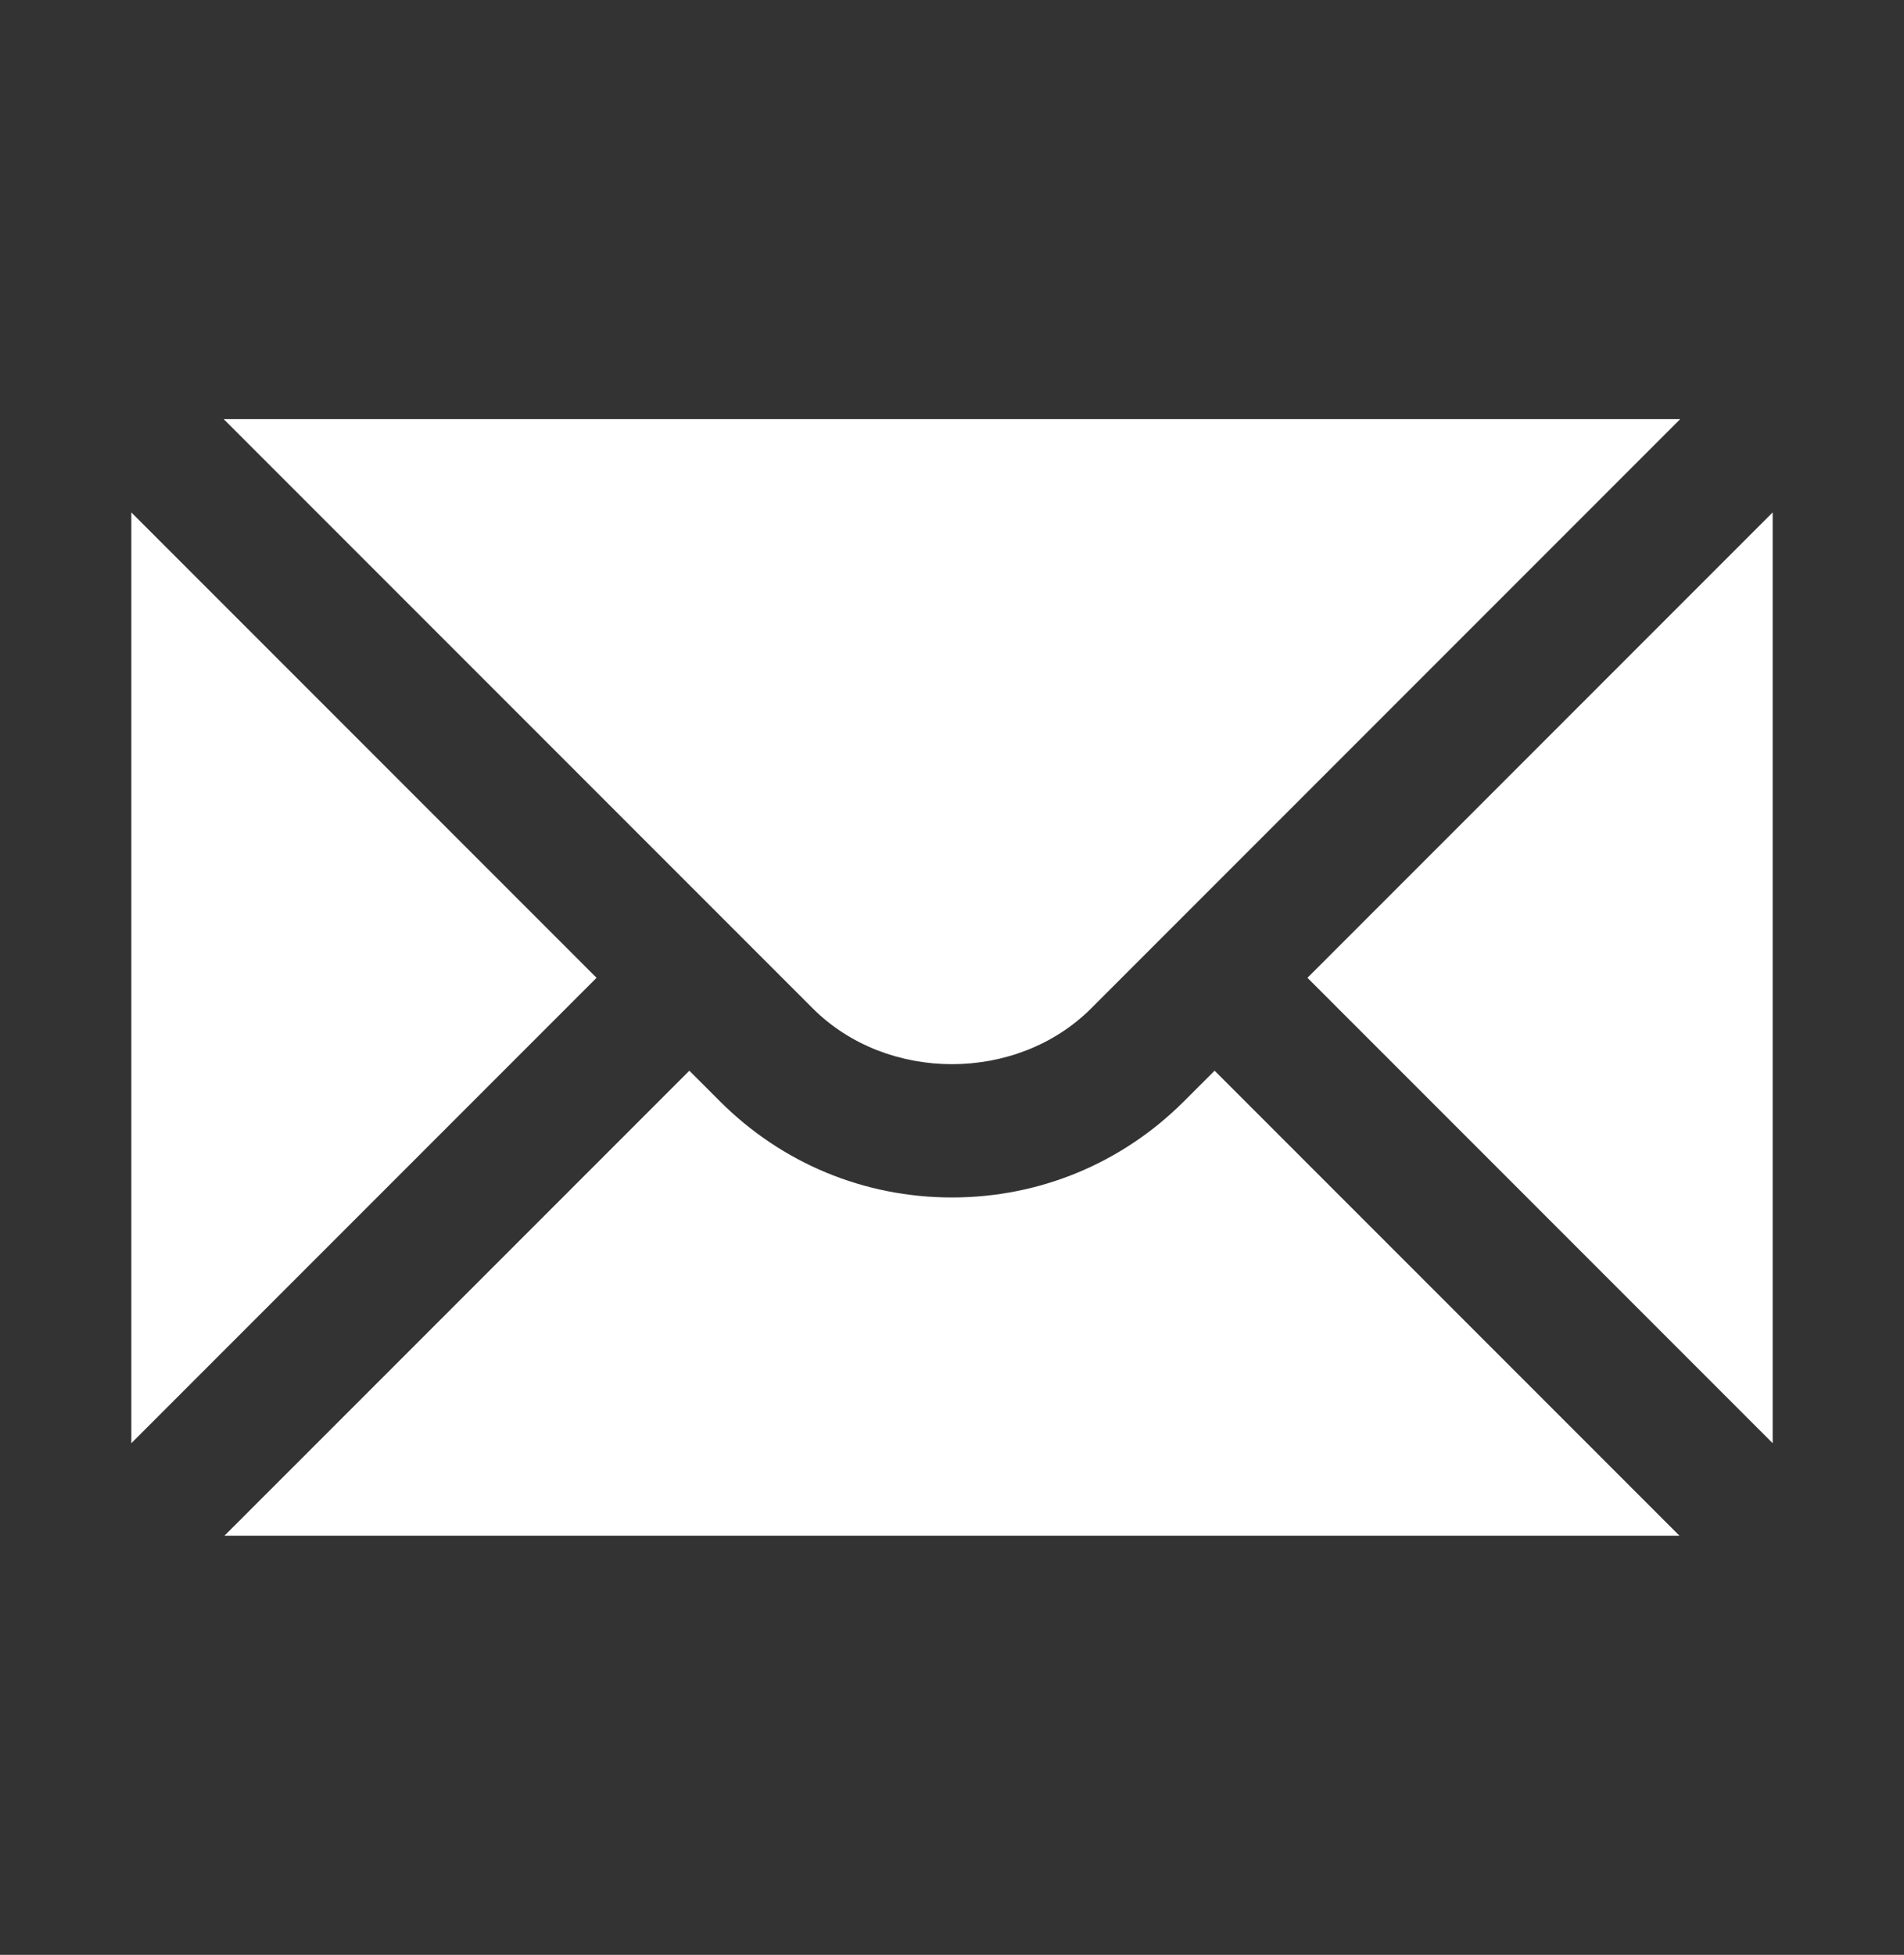
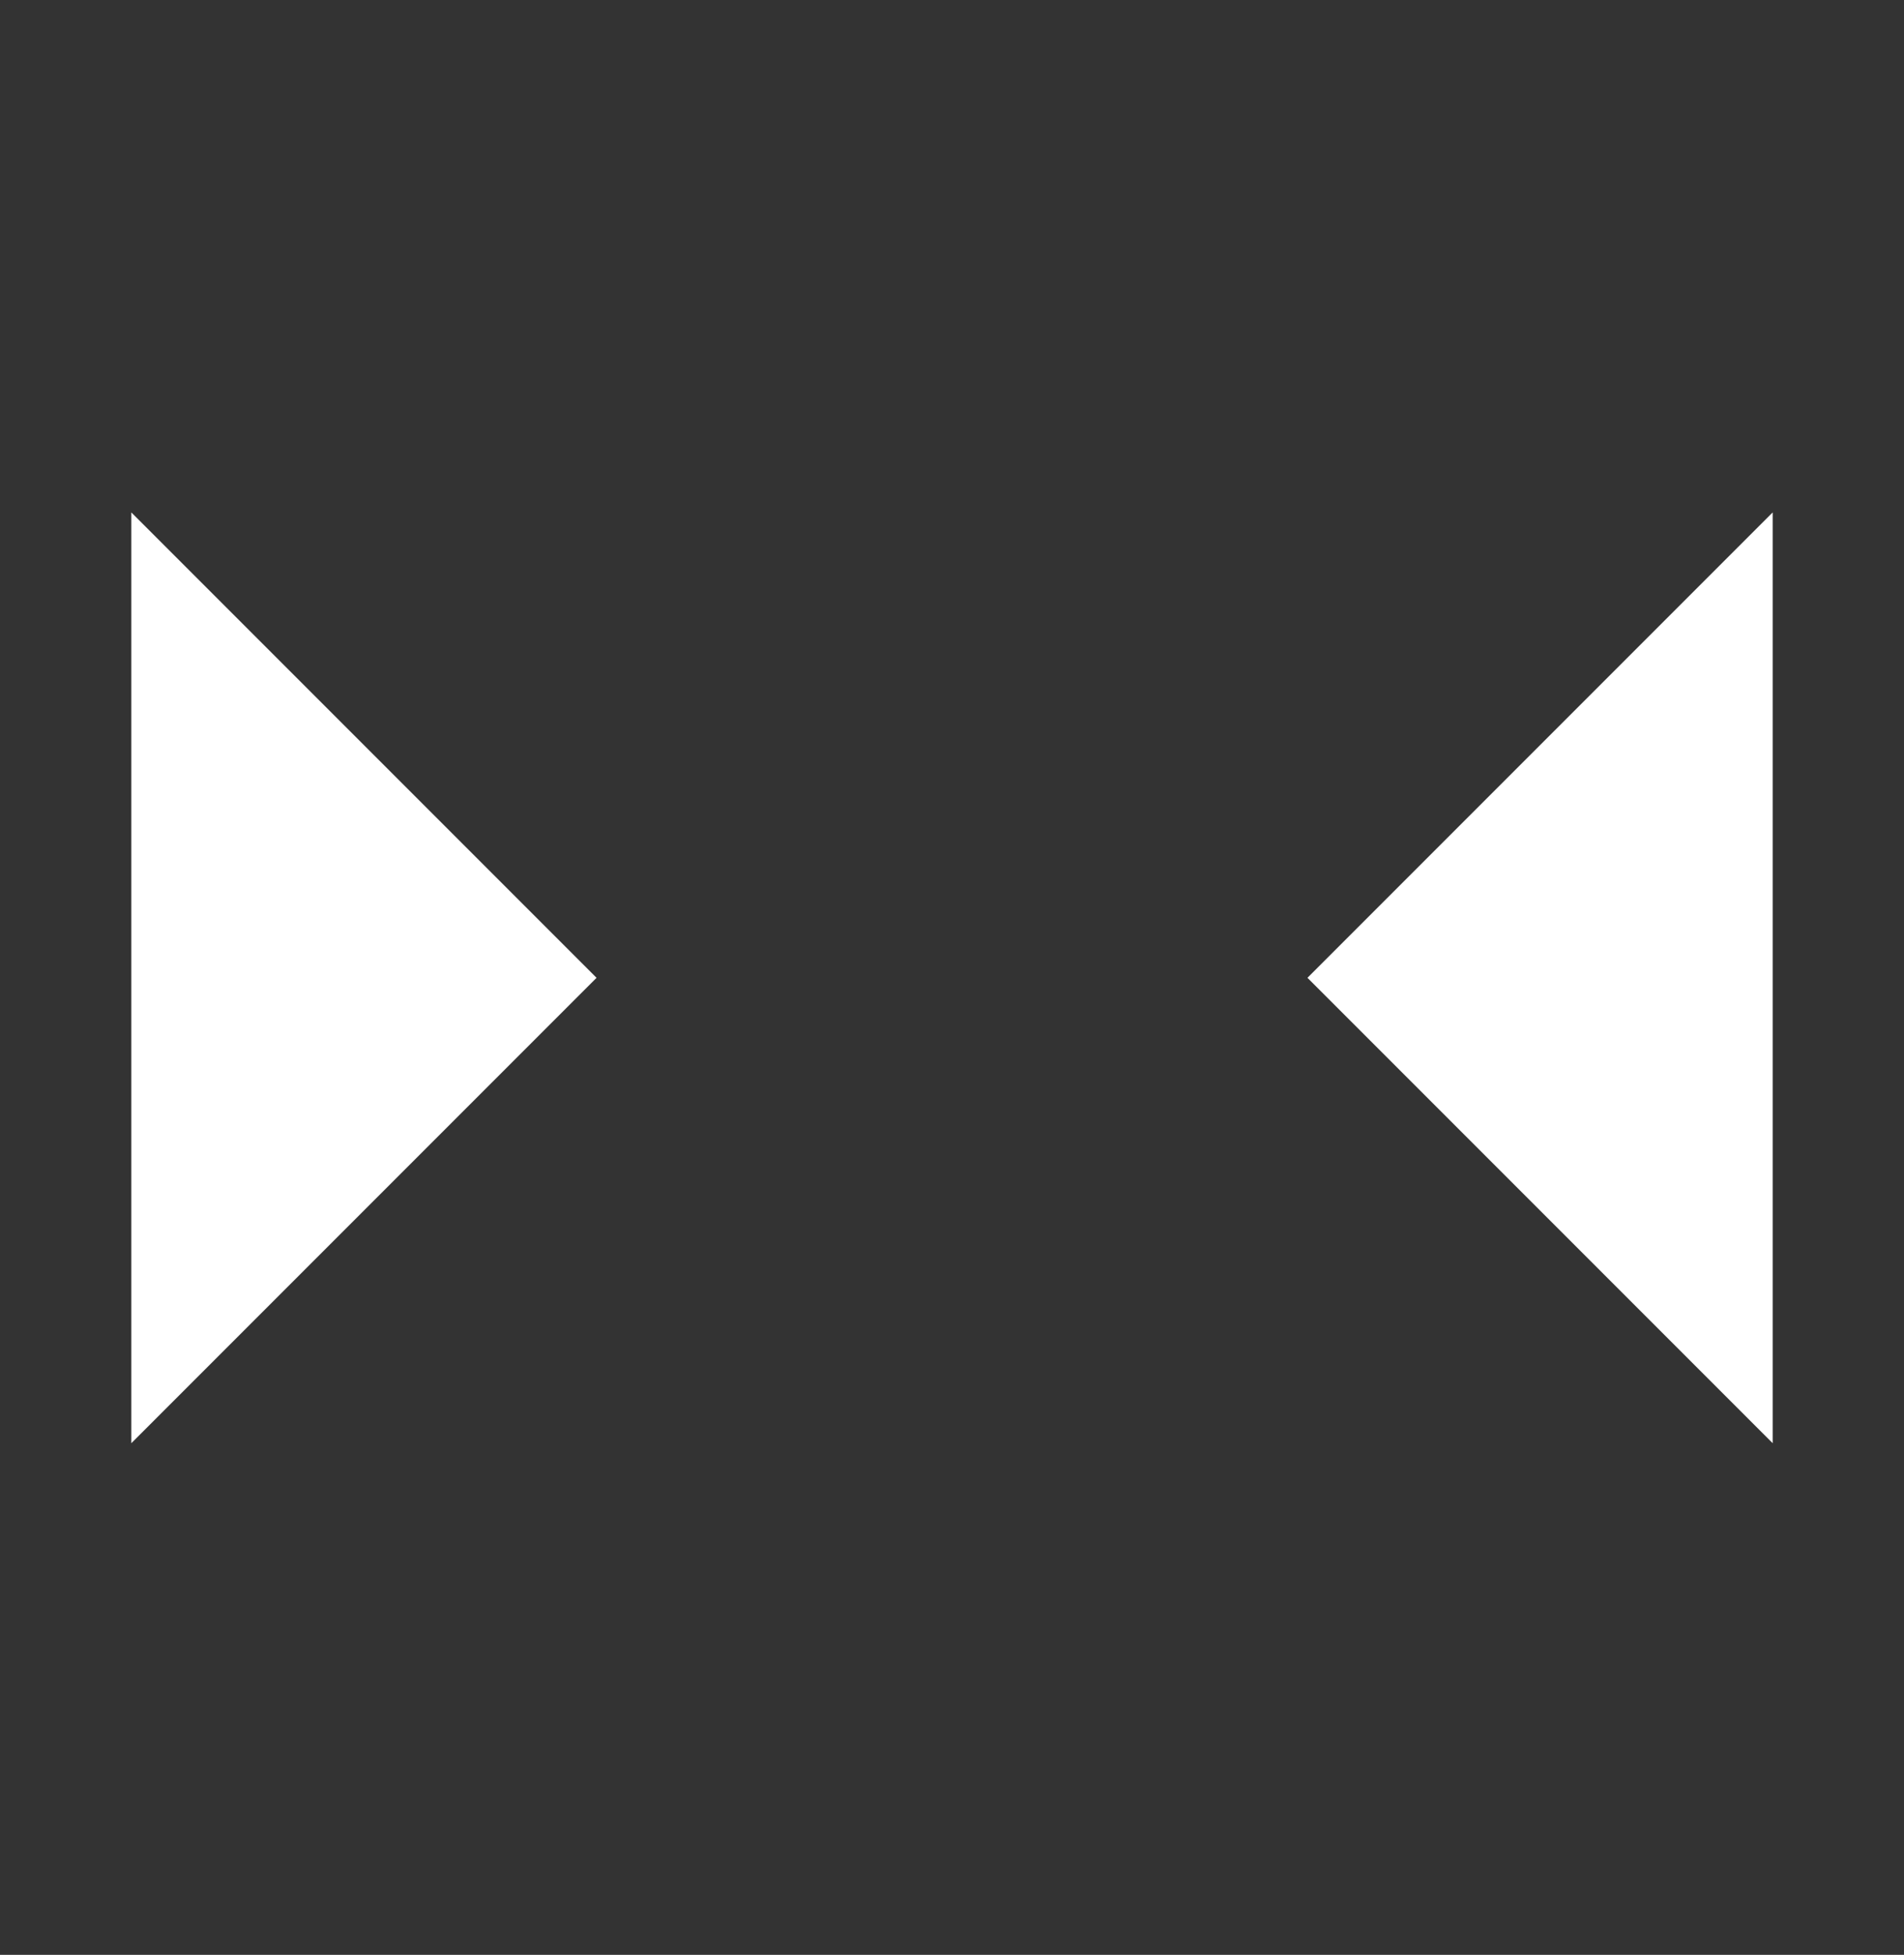
<svg xmlns="http://www.w3.org/2000/svg" width="38" height="39" viewBox="0 0 38 39" fill="none">
  <rect x="0" y="0" width="38" height="39" fill="#333333" stroke="none" />
  <path d="M2.621 10.223V28.793L11.906 19.508L2.621 10.223Z" fill="white" />
-   <path d="M4.465 8.362L16.22 20.117C17.705 21.602 20.294 21.602 21.778 20.117L33.533 8.362H4.465Z" fill="white" />
-   <path d="M23.631 21.97C22.395 23.207 20.75 23.89 18.999 23.89C17.248 23.89 15.603 23.207 14.367 21.97L13.758 21.361L4.48 30.638H33.518L24.241 21.361L23.631 21.97Z" fill="white" />
  <path d="M26.094 19.508L35.379 28.793V10.223L26.094 19.508Z" fill="white" />
</svg>